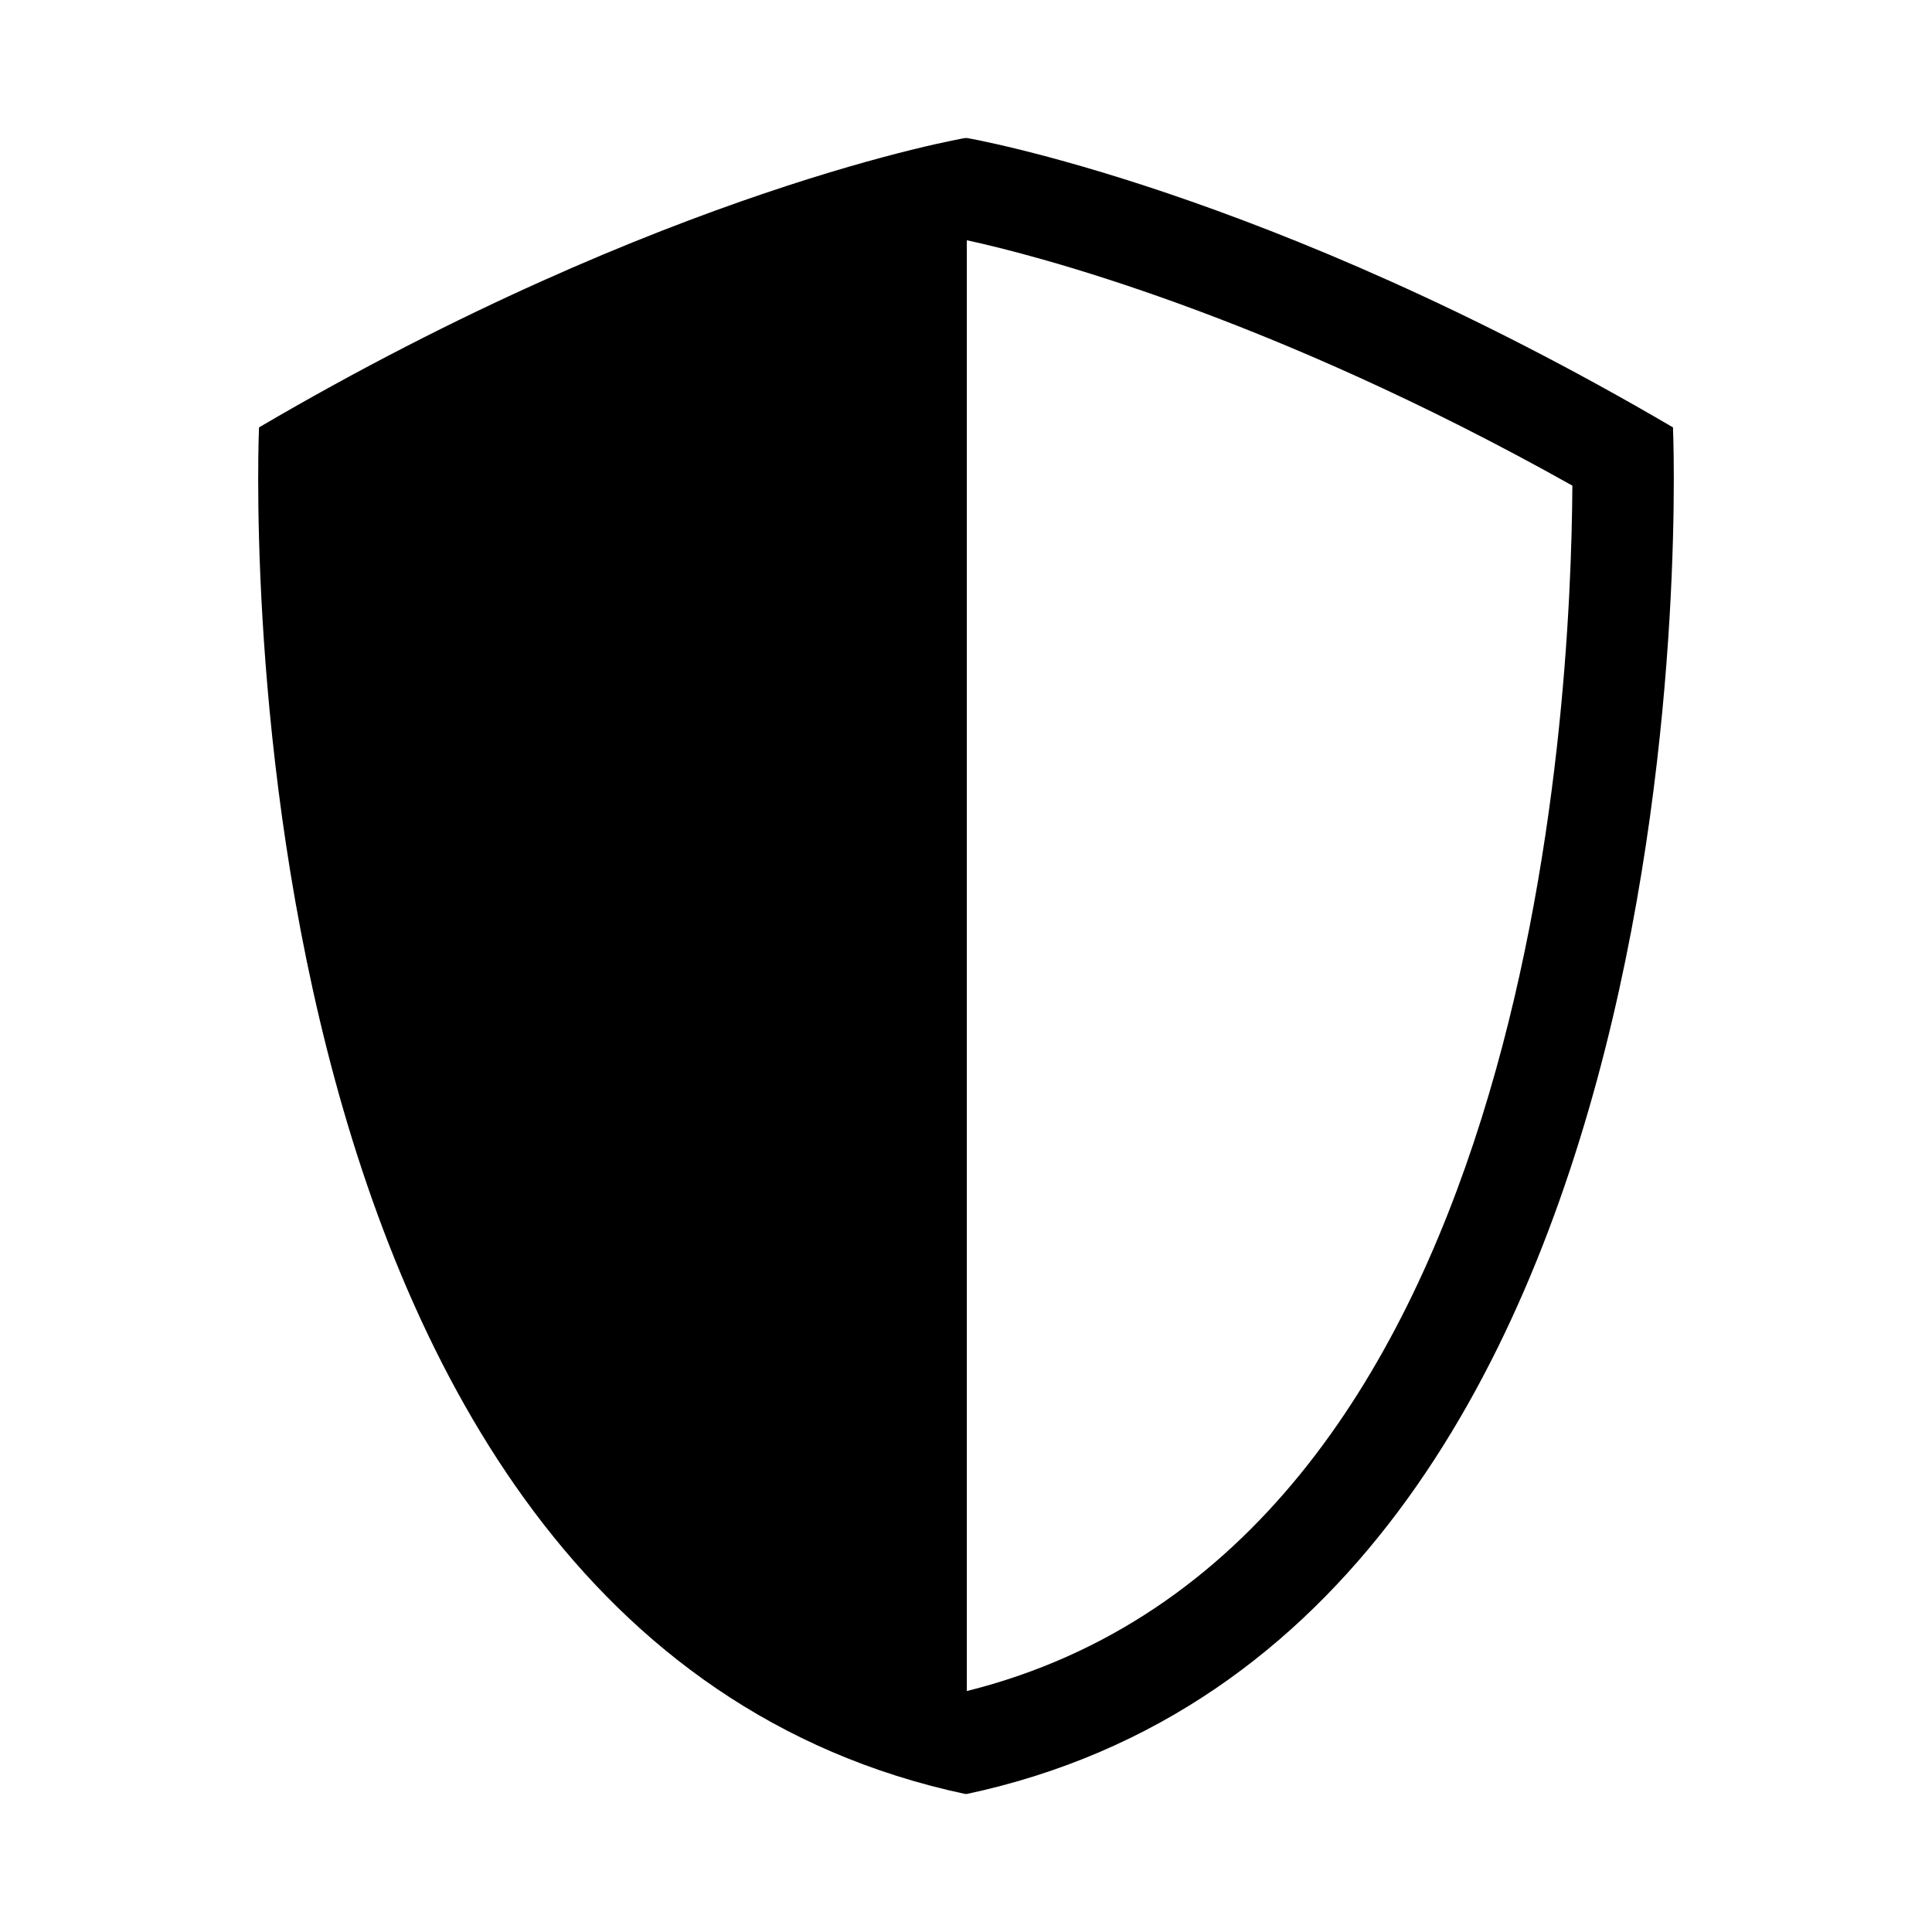
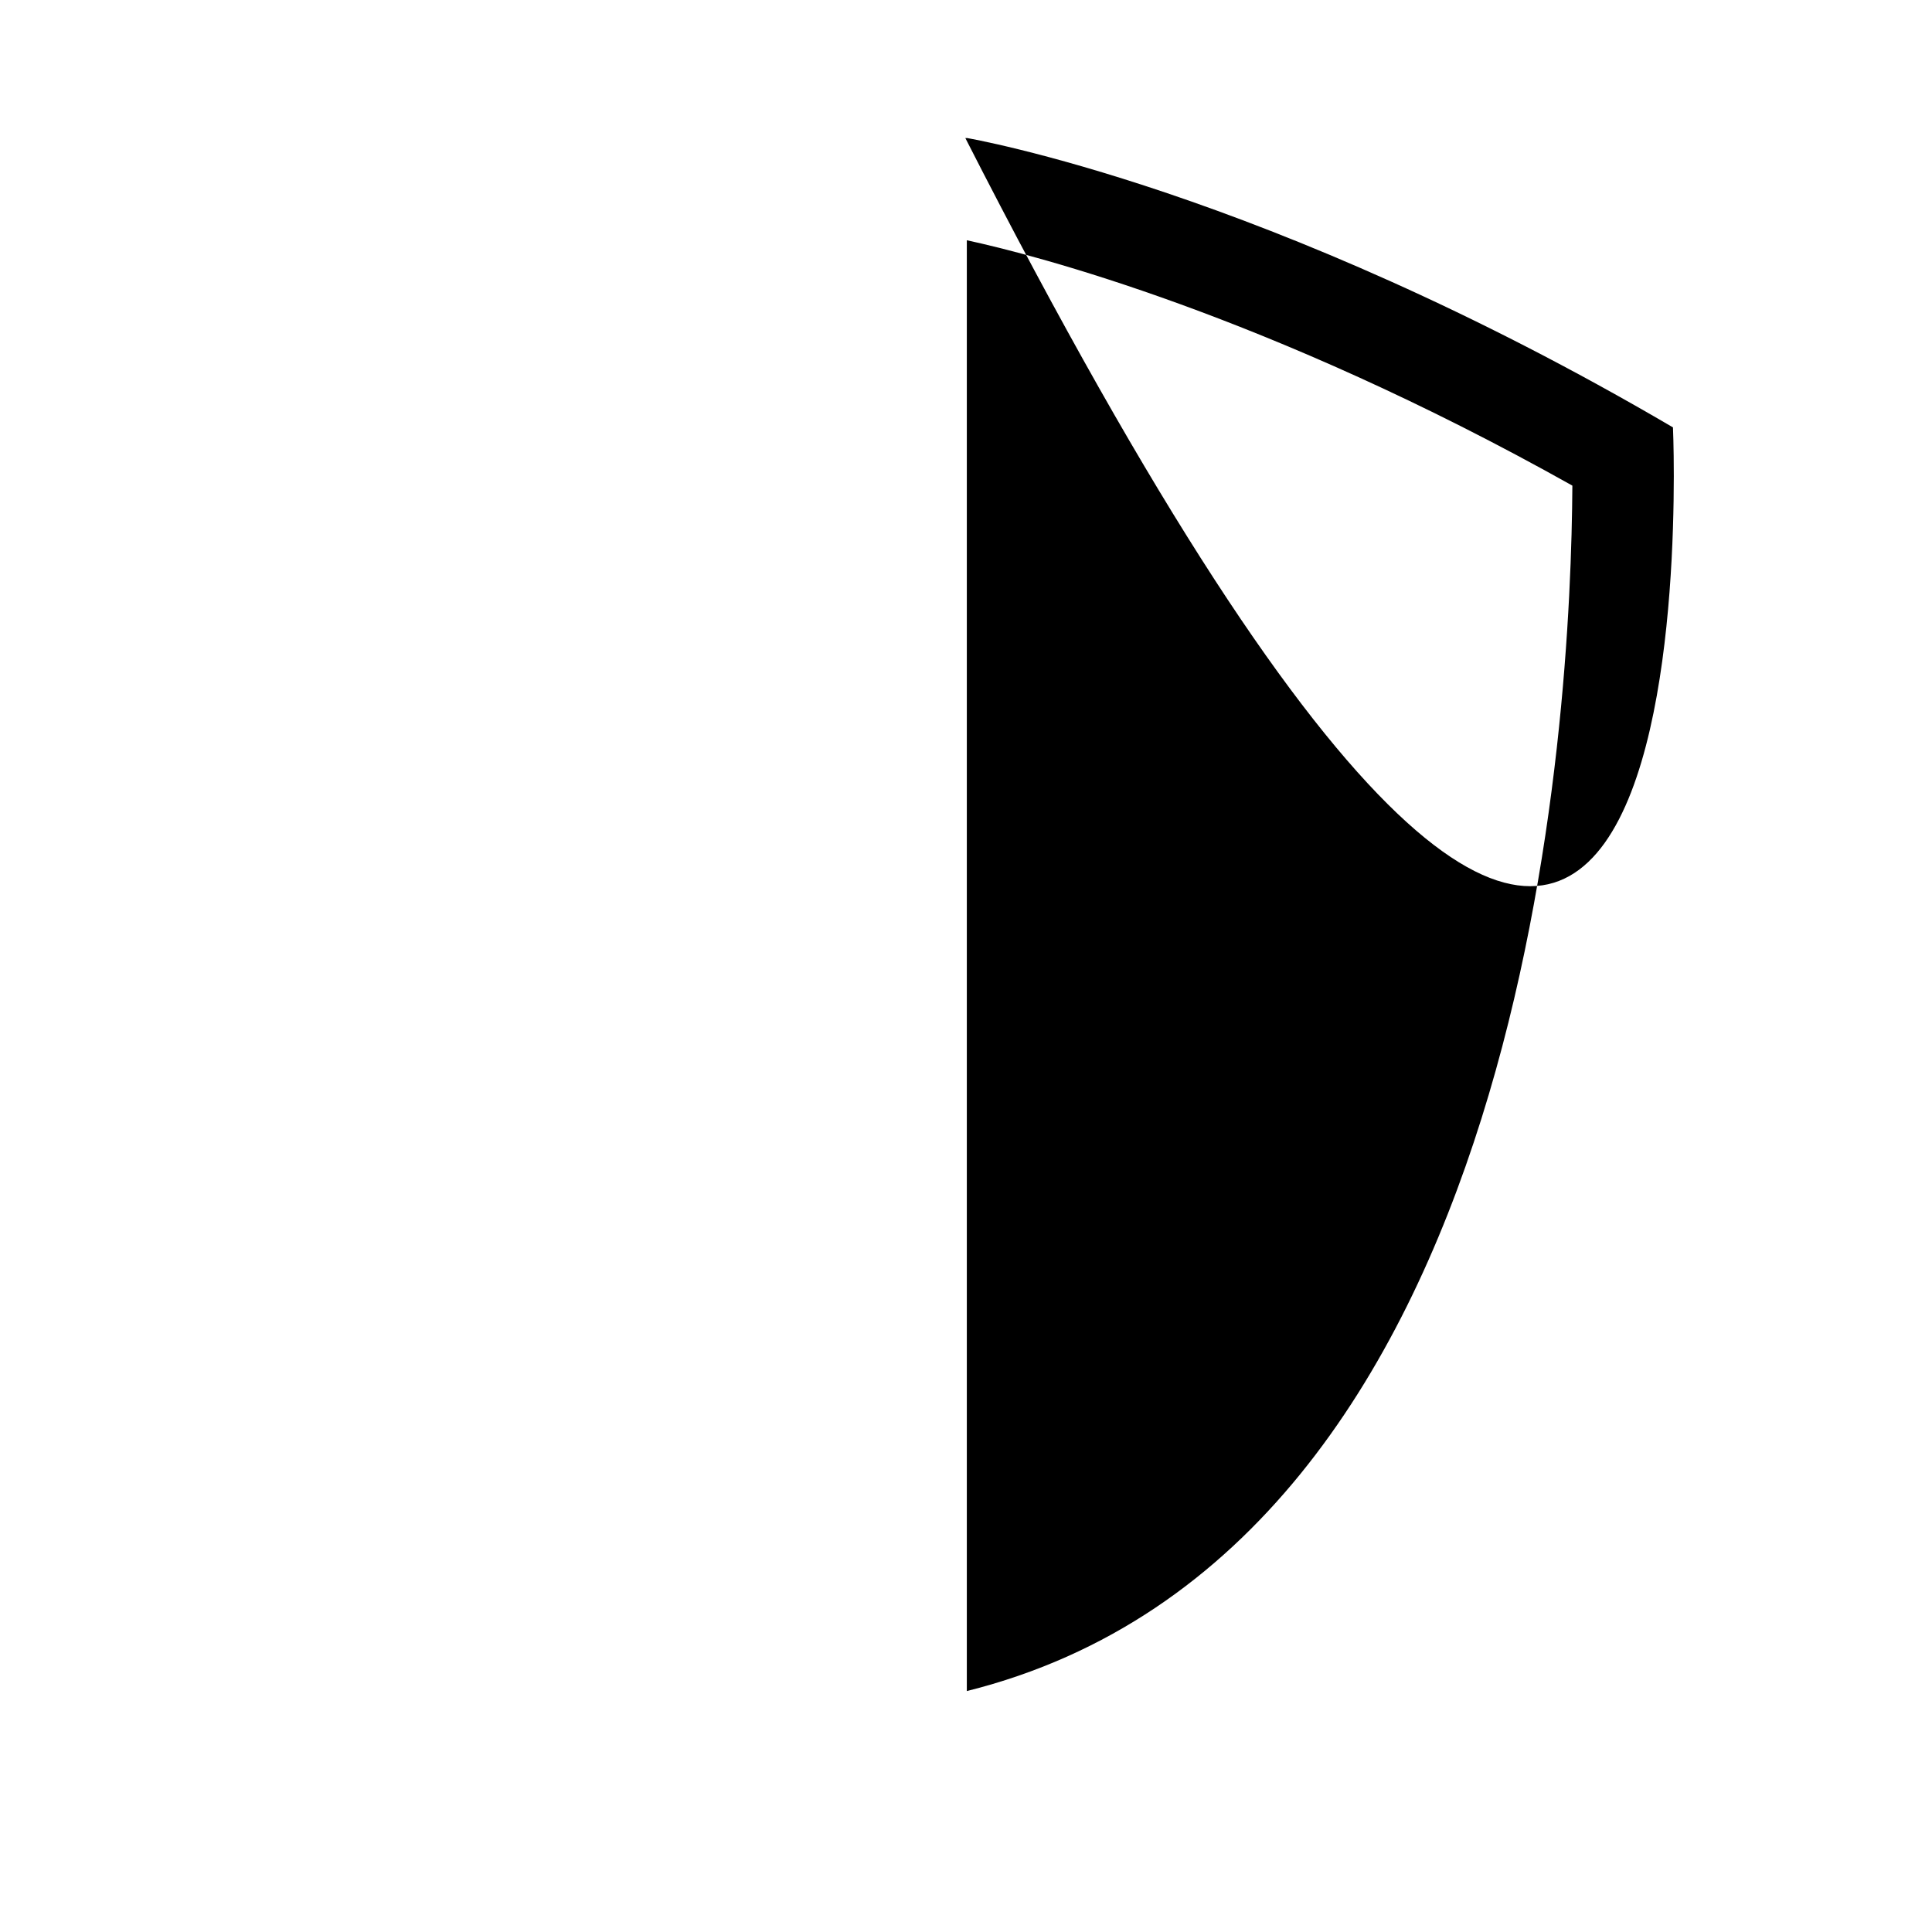
<svg xmlns="http://www.w3.org/2000/svg" fill="#000000" width="800px" height="800px" viewBox="0 0 14 14" role="img" focusable="false" aria-hidden="true">
-   <path d="M 12.123,3.097 C 9.175,1.368 7.006,1 7.006,1 c 0,0 -0.002,3.5e-4 -0.005,9.6e-4 C 6.997,1 6.995,1 6.995,1 c 0,0 -2.17,0.368 -5.118,2.097 0,0 -0.391,8.727 5.118,9.903 0.002,-3.5e-4 0.004,-9.6e-4 0.005,-10e-4 0.002,3.5e-4 0.004,9.6e-4 0.005,10e-4 C 12.514,11.824 12.123,3.097 12.123,3.097 Z M 7.006,1.741 c 0.483,0.104 2.177,0.538 4.388,1.778 -0.01,1.612 -0.285,7.71 -4.388,8.735 l 0,-10.513 0,0 z" />
+   <path d="M 12.123,3.097 C 9.175,1.368 7.006,1 7.006,1 c 0,0 -0.002,3.5e-4 -0.005,9.6e-4 C 6.997,1 6.995,1 6.995,1 C 12.514,11.824 12.123,3.097 12.123,3.097 Z M 7.006,1.741 c 0.483,0.104 2.177,0.538 4.388,1.778 -0.01,1.612 -0.285,7.71 -4.388,8.735 l 0,-10.513 0,0 z" />
</svg>